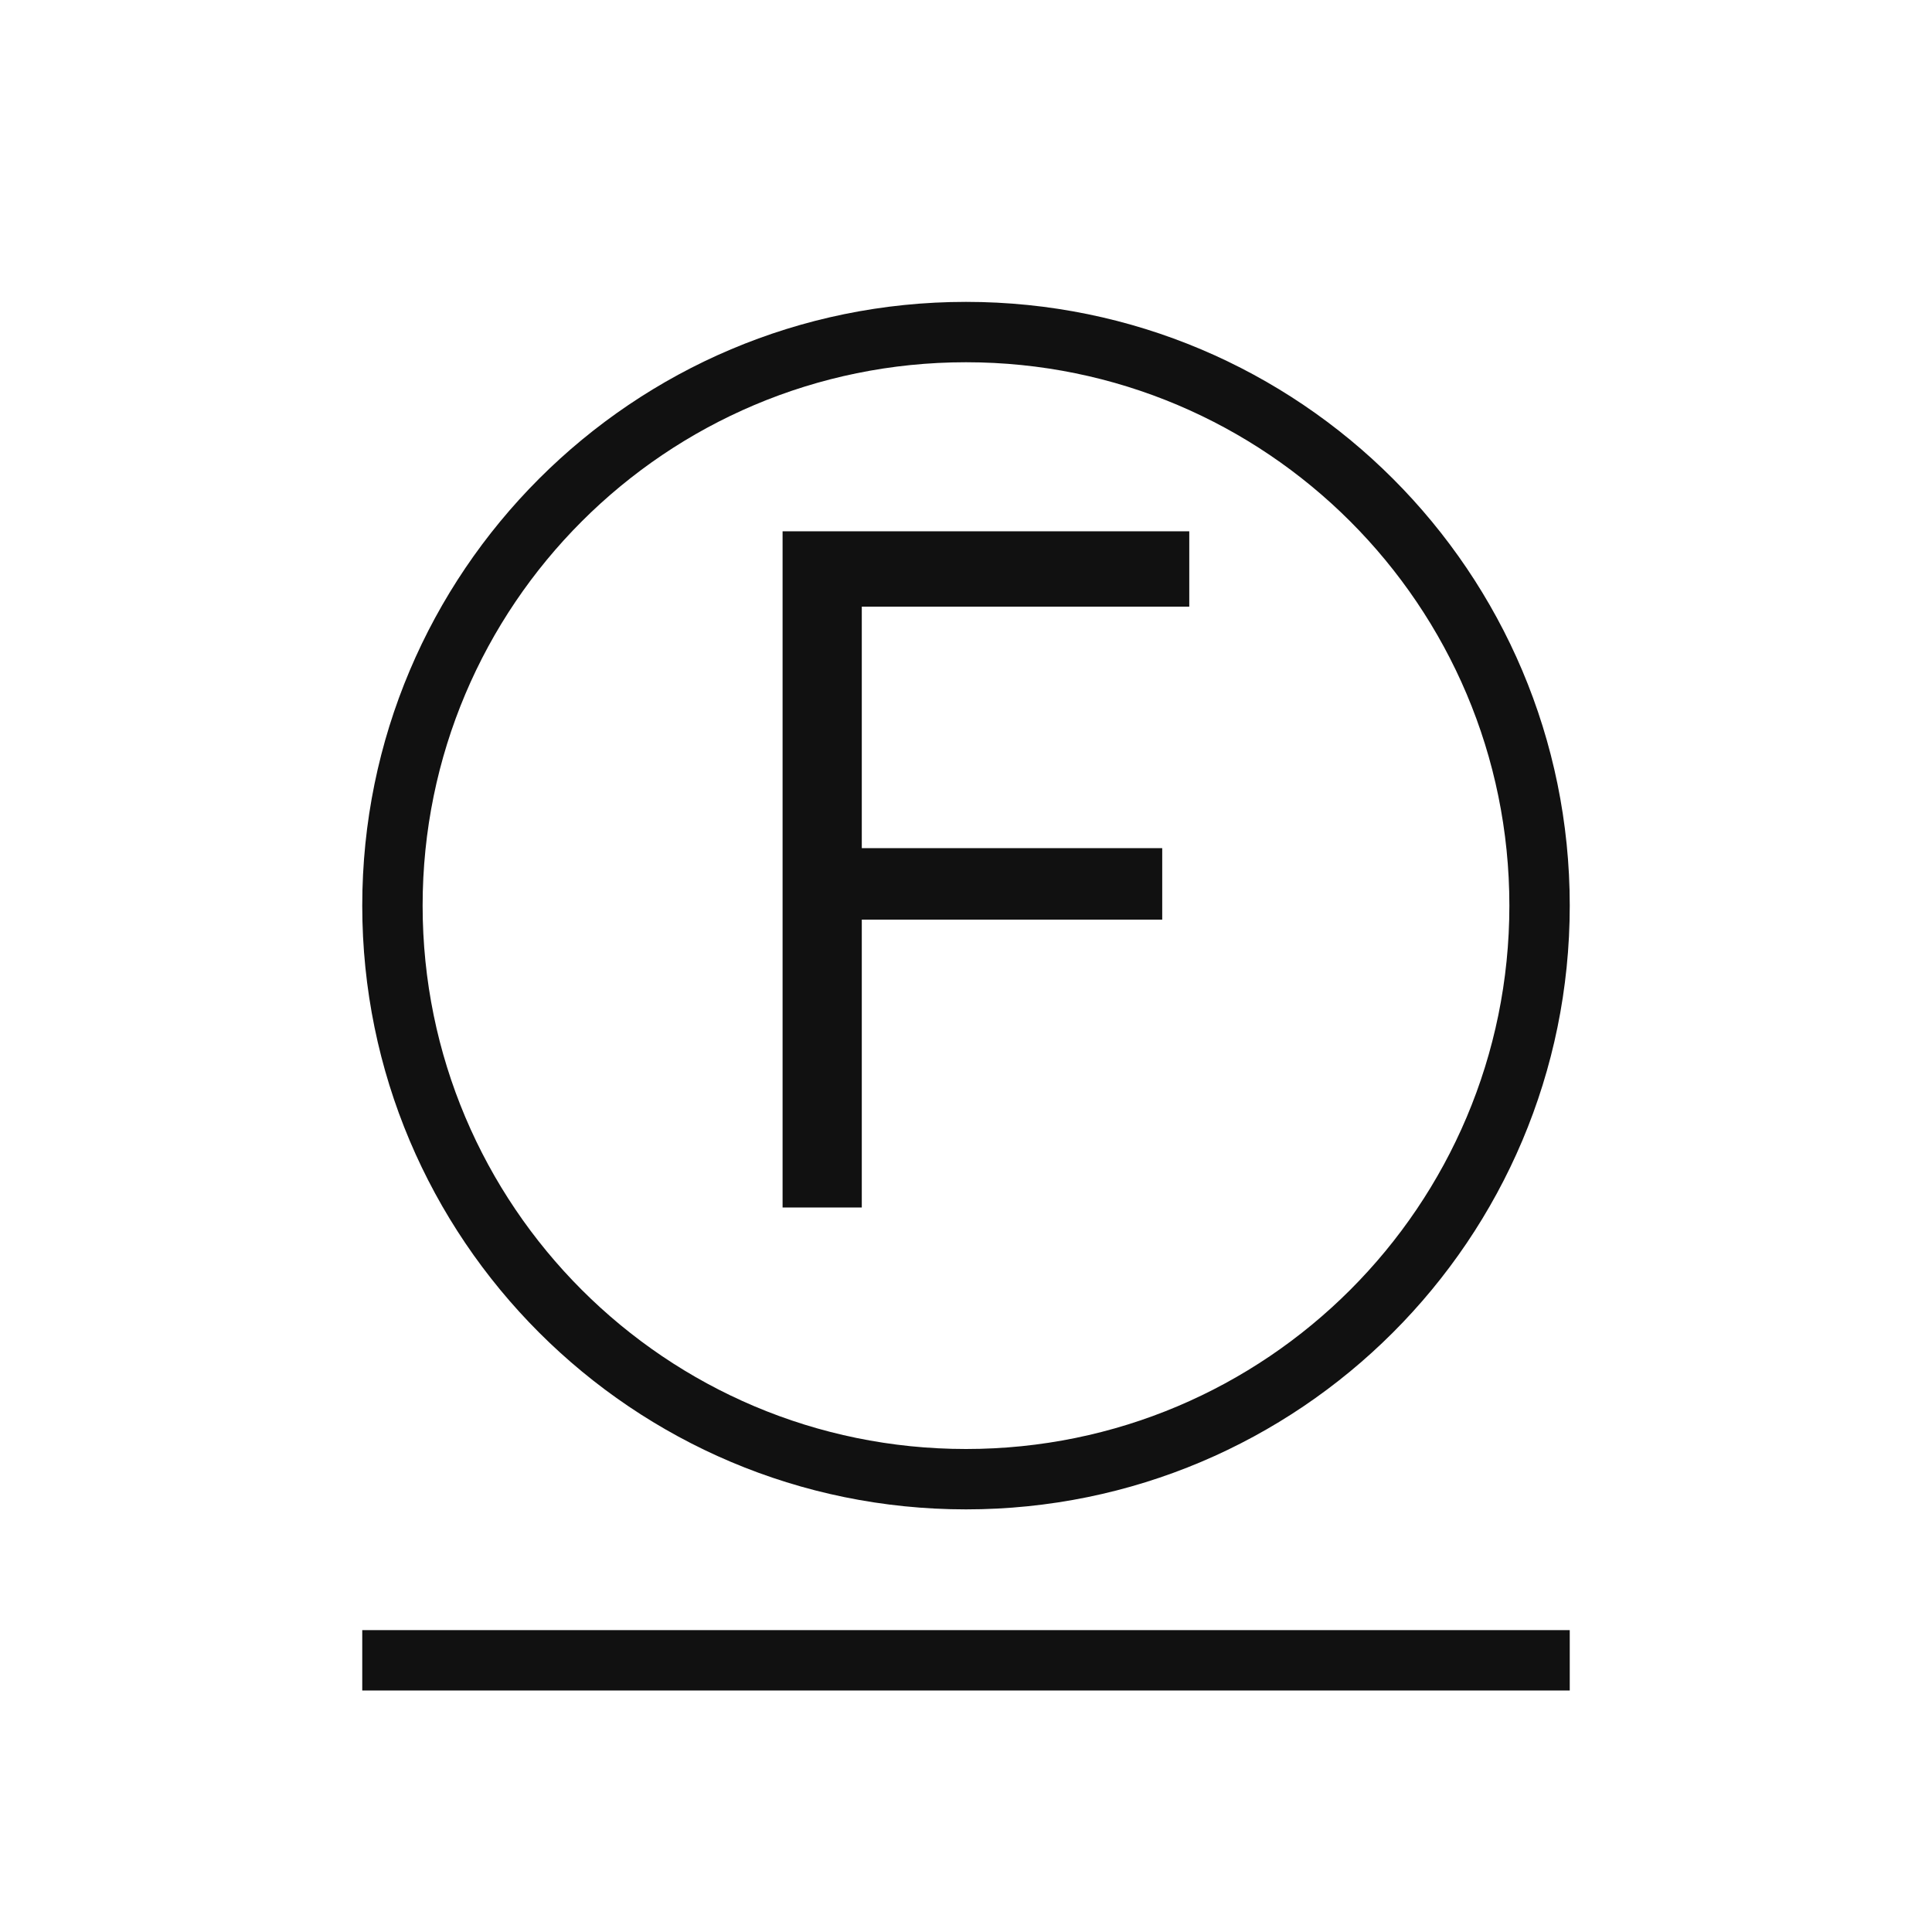
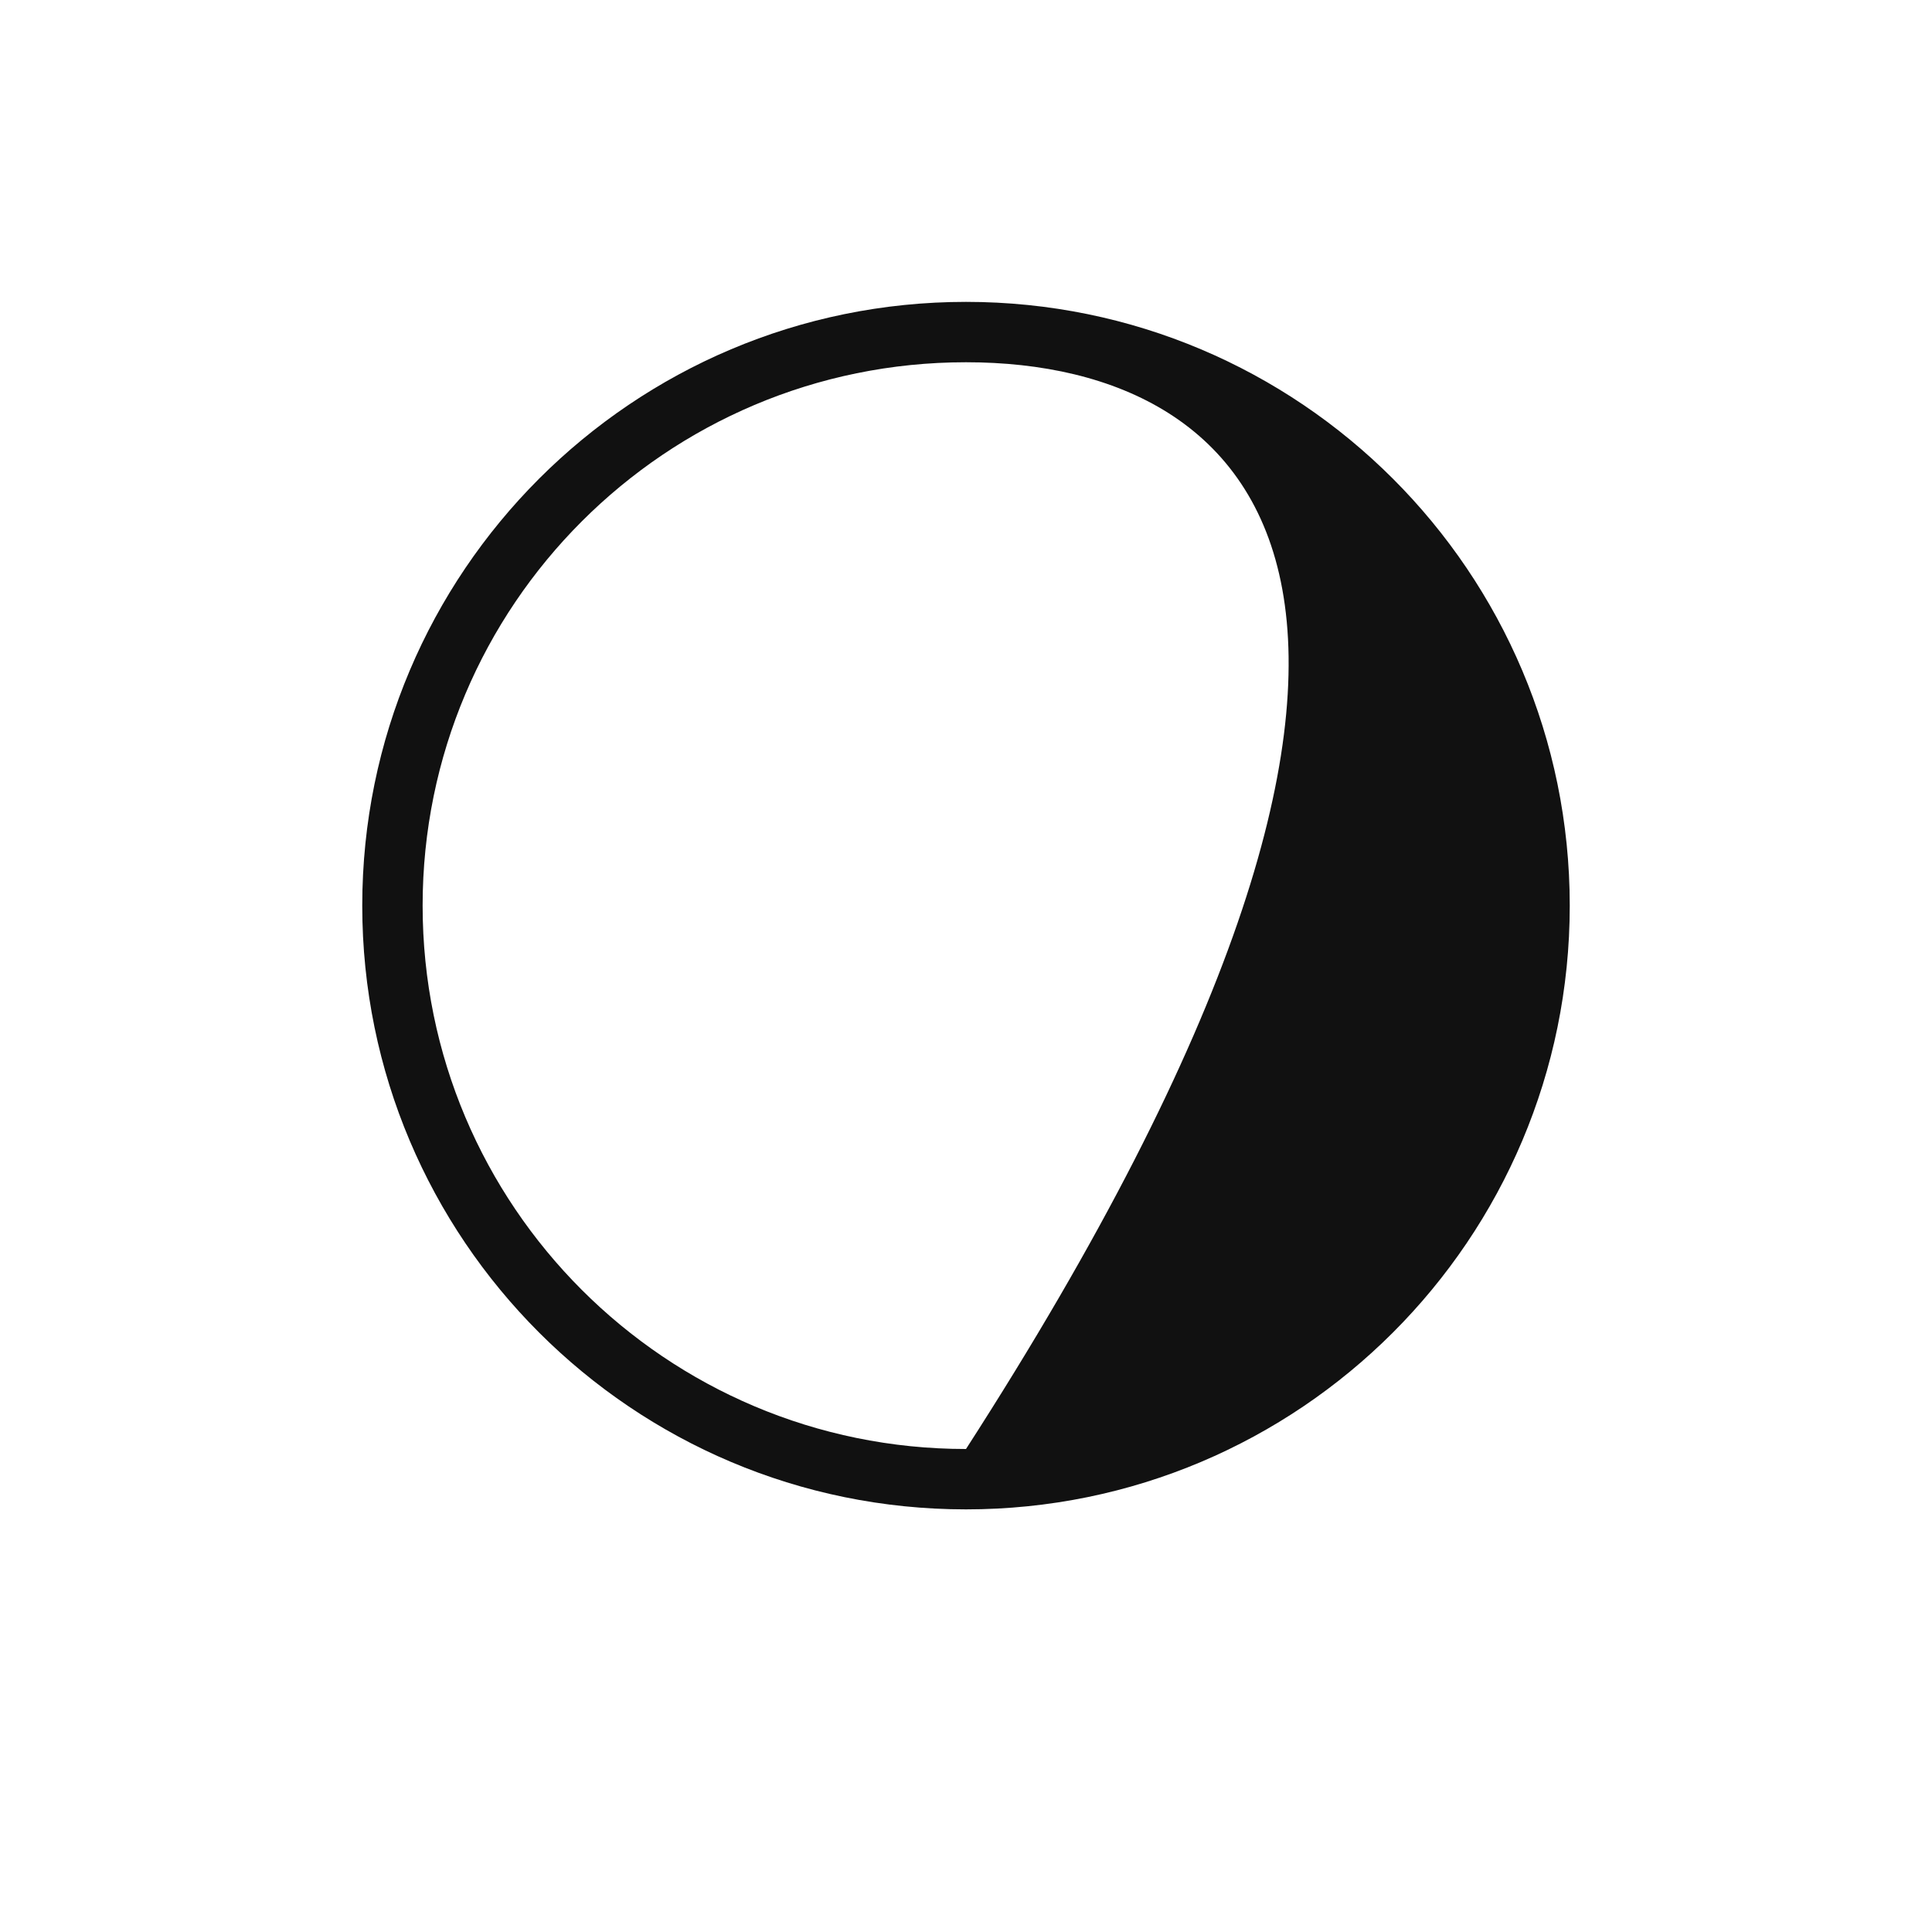
<svg xmlns="http://www.w3.org/2000/svg" width="32" height="32" viewBox="0 0 32 32" fill="none">
-   <path fill-rule="evenodd" clip-rule="evenodd" d="M16 24C20.971 24 25 19.971 25 15C25 10.029 20.971 6 16 6C11.029 6 7 10.029 7 15C7 19.971 11.029 24 16 24ZM16 25C21.523 25 26 20.523 26 15C26 9.477 21.523 5 16 5C10.477 5 6 9.477 6 15C6 20.523 10.477 25 16 25Z" fill="#111111" />
-   <path d="M12.962 20H14.274V15.232H19.25V14.048H14.274V10.048H19.698V8.8H12.962V20Z" fill="#111111" />
-   <rect x="6" y="27" width="20" height="1" fill="#111111" />
+   <path fill-rule="evenodd" clip-rule="evenodd" d="M16 24C25 10.029 20.971 6 16 6C11.029 6 7 10.029 7 15C7 19.971 11.029 24 16 24ZM16 25C21.523 25 26 20.523 26 15C26 9.477 21.523 5 16 5C10.477 5 6 9.477 6 15C6 20.523 10.477 25 16 25Z" fill="#111111" />
</svg>